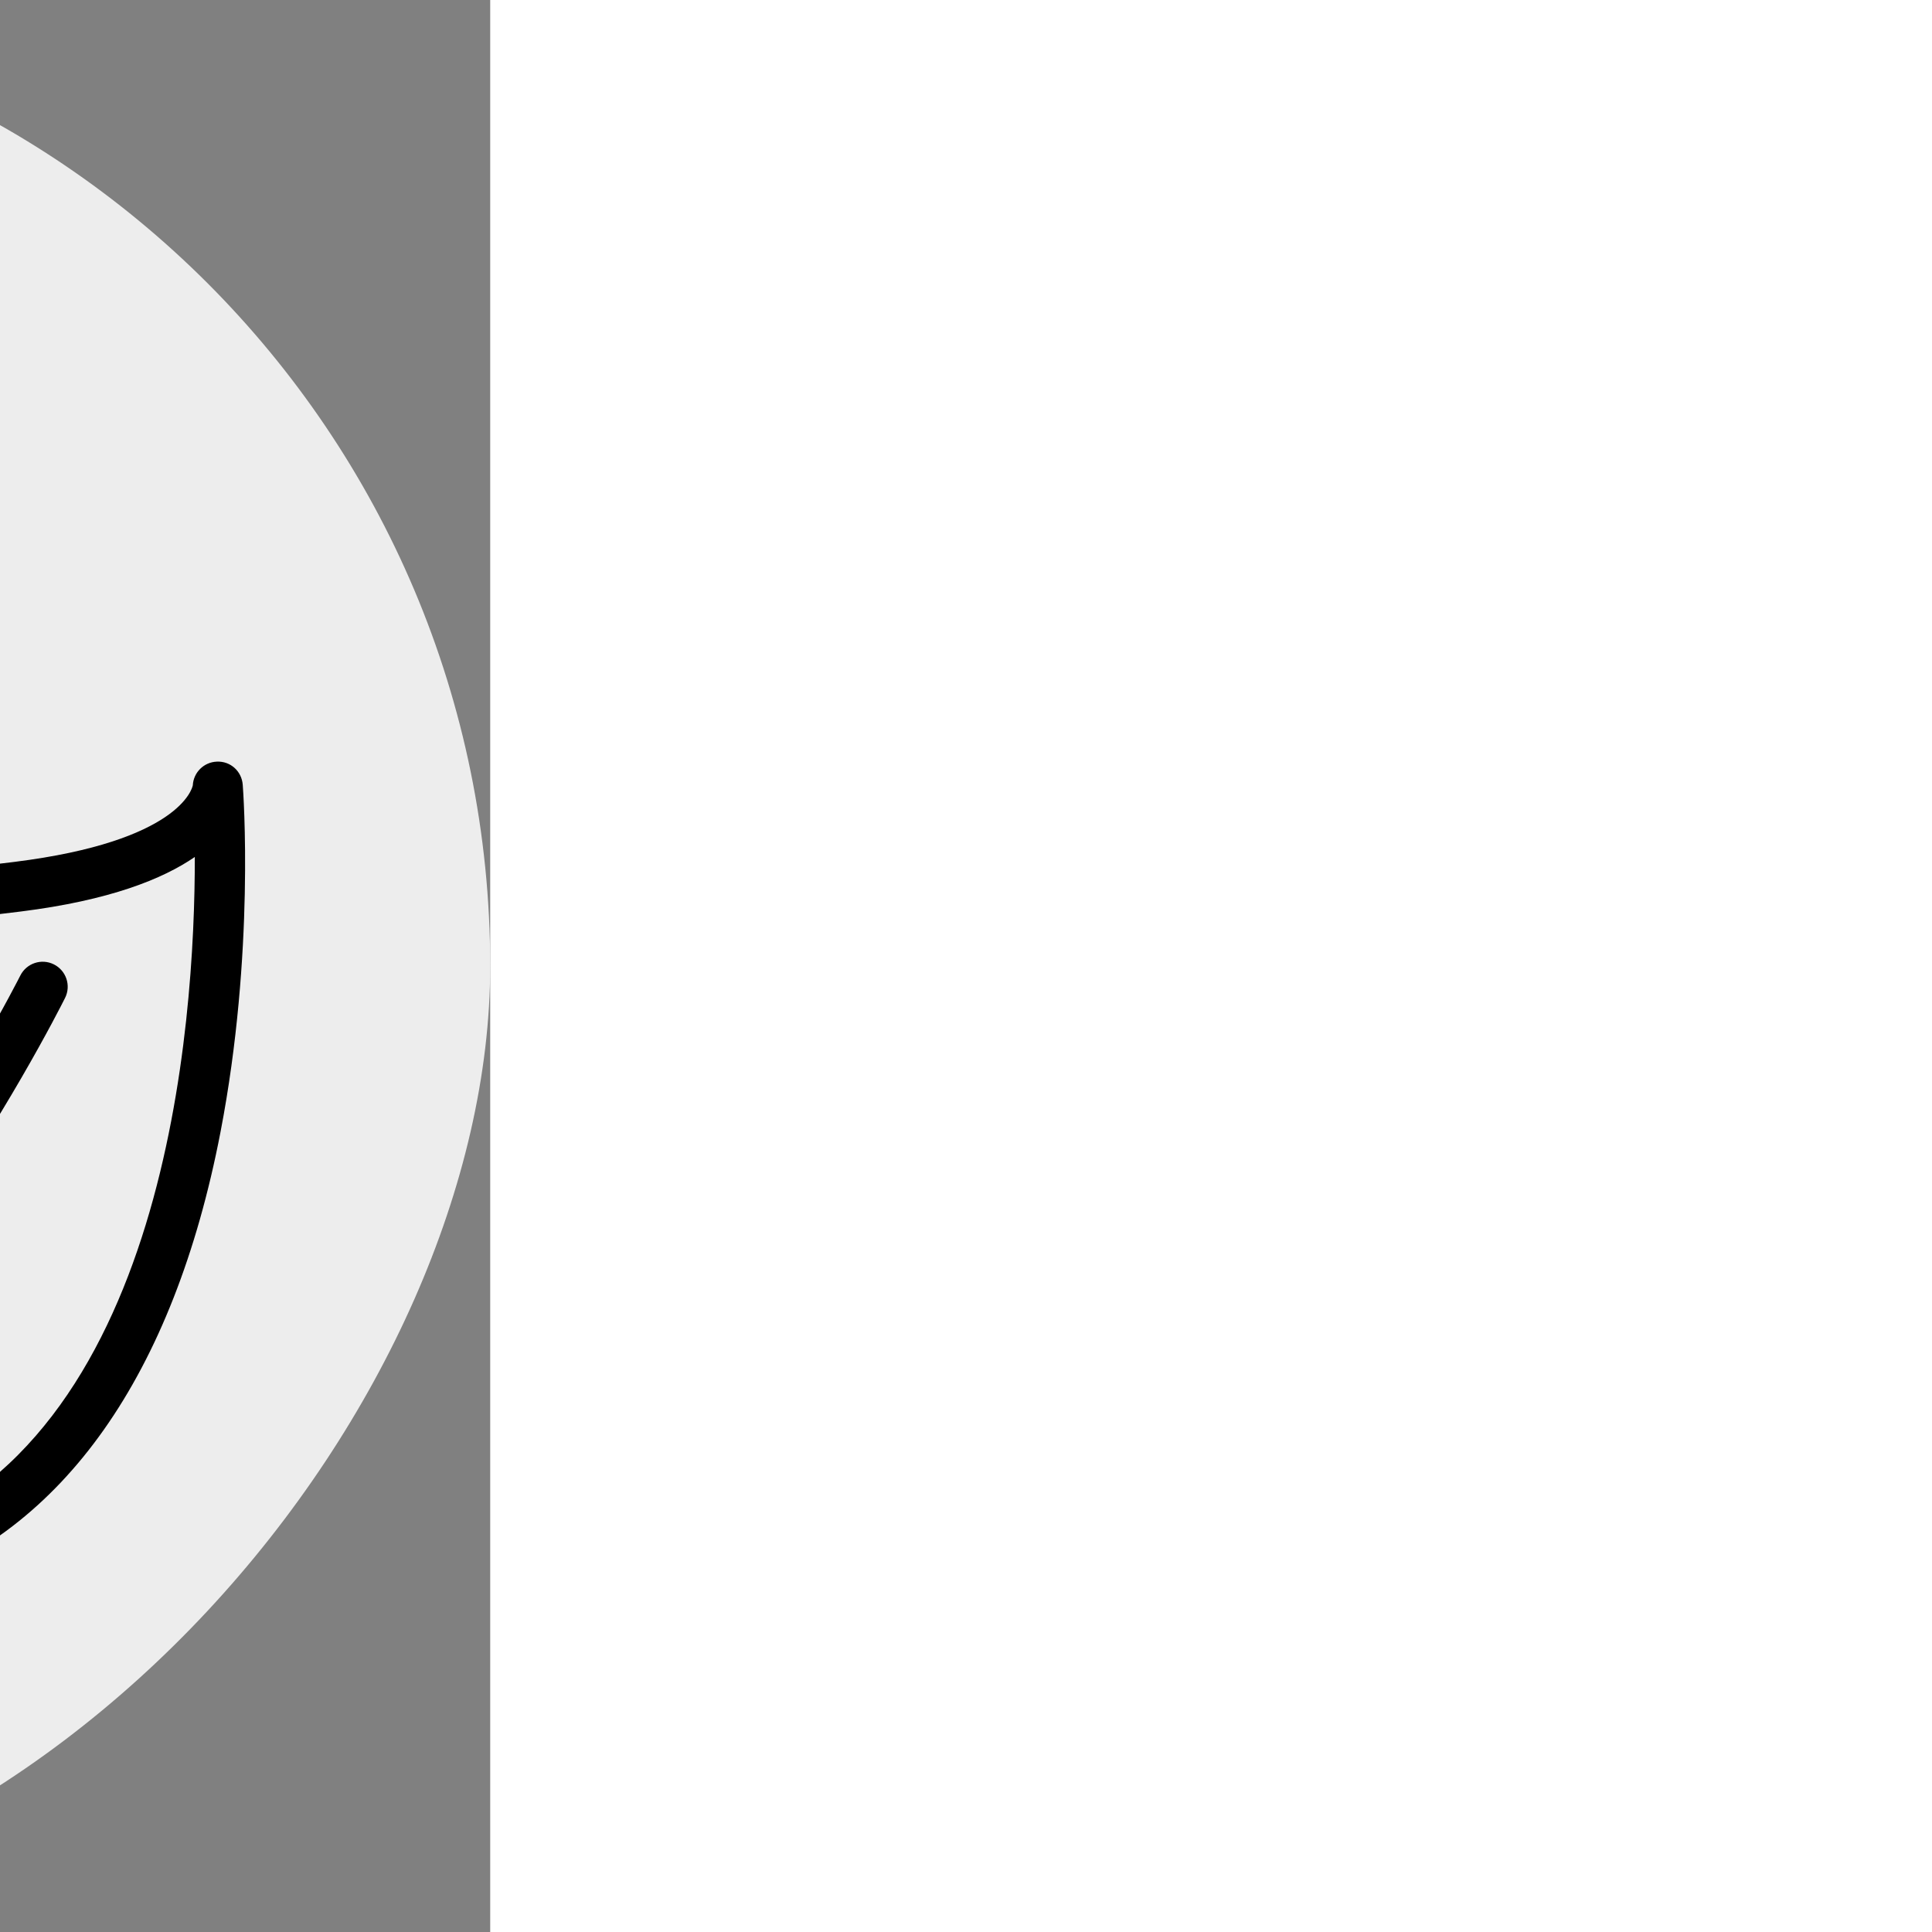
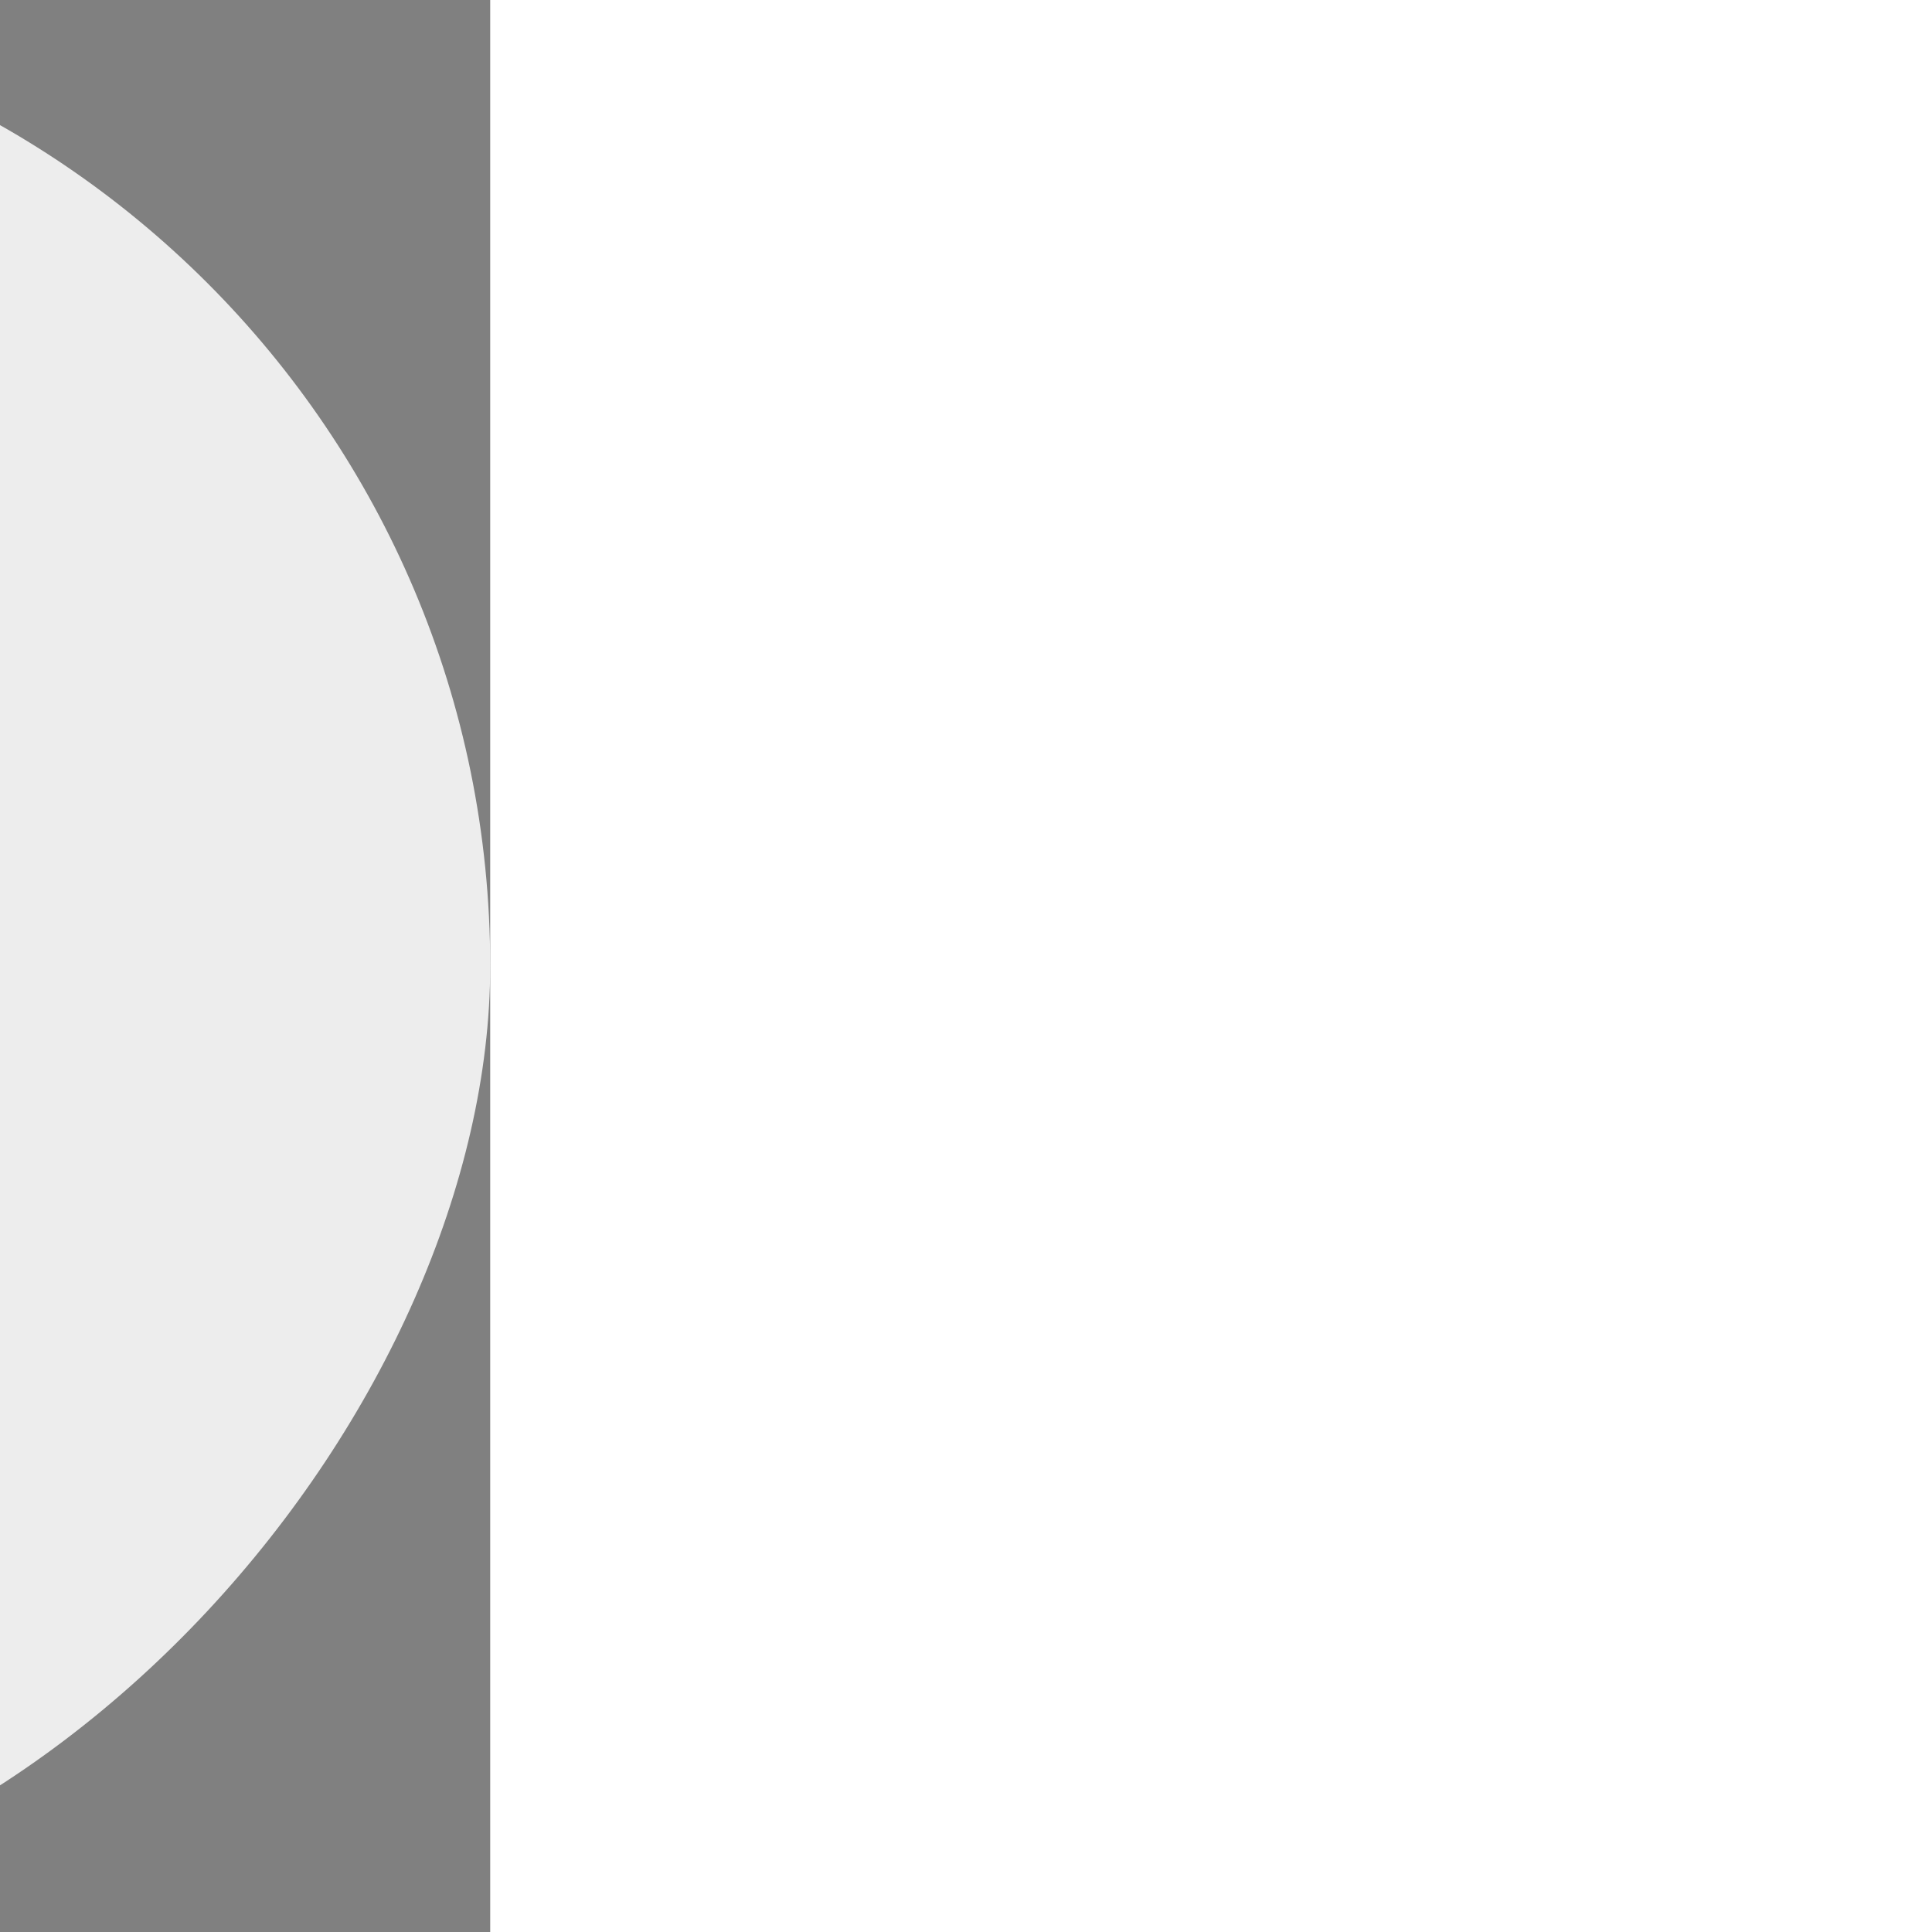
<svg xmlns="http://www.w3.org/2000/svg" fill="#000000" height="800px" width="800px" version="1.1" id="Layer_1" viewBox="-87.04 -87.04 686.08 686.08" xml:space="preserve" transform="matrix(-1, 0, 0, 1, 0, 0)" stroke="#000000" stroke-width="0.005">
  <rect x="-87.04" y="-87.04" width="686.08" height="686.08" fill="#808080" stroke="none" />
  <g id="SVGRepo_bgCarrier" stroke-width="0">
    <rect x="-87.04" y="-87.04" width="686.08" height="686.08" rx="343.04" fill="#ededed" strokewidth="0" />
  </g>
  <g id="SVGRepo_tracerCarrier" stroke-linecap="round" stroke-linejoin="round" />
  <g id="SVGRepo_iconCarrier">
    <g>
      <g>
-         <path d="M489.093,30.082c-0.859-3.175-3.405-5.609-6.61-6.337c-3.214-0.712-6.554,0.382-8.701,2.867 c-0.521,0.603-53.018,60.431-155.32,86.005c-98.549,24.638-111.41,108.014-113.079,128.438 c-36.3-11.605-76.443-16.394-109.261-20.306l-14.253-1.727c-58.445-7.309-63.073-26.039-63.298-27.192 c-0.238-4.559-3.917-8.228-8.528-8.402c-4.888-0.226-8.831,3.435-9.2,8.194c-0.187,2.407-4.39,59.668,7.908,123.4 c16.626,86.153,55.916,141.856,113.623,161.094c26.464,8.818,49.067,12.353,68.312,12.353c31.844,0,54.452-9.687,70.072-21.124 c2.312-0.631,4.292-2.166,5.455-4.292c0.579-0.487,1.171-0.974,1.726-1.464c18.274-16.13,30.352-38.623,35.482-64.608 c21.595,5.06,41.632,7.612,60.041,7.612c41.185,0,74.285-12.644,98.819-37.837C553.545,273.021,491.765,39.954,489.093,30.082z M256.182,448.268c-0.303,0.268-0.618,0.518-0.924,0.782C164.834,427.403,80.682,261.102,79.829,259.397 c-2.195-4.381-7.521-6.172-11.92-3.973c-4.389,2.195-6.168,7.53-3.973,11.92c3.449,6.899,80.055,158.248,171.953,194.148 c-27.772,12.898-64.518,12.229-107.895-2.232C27.769,425.852,17.784,276.513,17.862,217.283 c11.364,7.829,30.294,15.429,61.802,19.367l14.353,1.739c70.035,8.35,175.876,20.972,191.24,97.791 C294.452,382.172,283.587,424.078,256.182,448.268z M449.538,354.373c-31.12,31.95-79.492,40.323-143.751,24.929 c1.095-14.848,0.105-30.532-3.111-46.609c-0.597-2.985-1.308-5.879-2.112-8.698c24.782-7.705,145.616-51.87,162.117-183.891 c0.607-4.867-2.846-9.308-7.712-9.916c-4.88-0.616-9.308,2.841-9.916,7.712c-15.736,125.899-131.872,164.08-150.821,169.493 c-14.077-29.014-40.539-47.651-71.502-60.106c0.105-0.547,0.169-1.108,0.169-1.685c0-0.907,1.141-91.068,99.873-115.749 c80.848-20.213,131.507-59.993,152.856-79.868C487.679,103.161,521.113,280.885,449.538,354.373z" />
-       </g>
+         </g>
    </g>
  </g>
</svg>